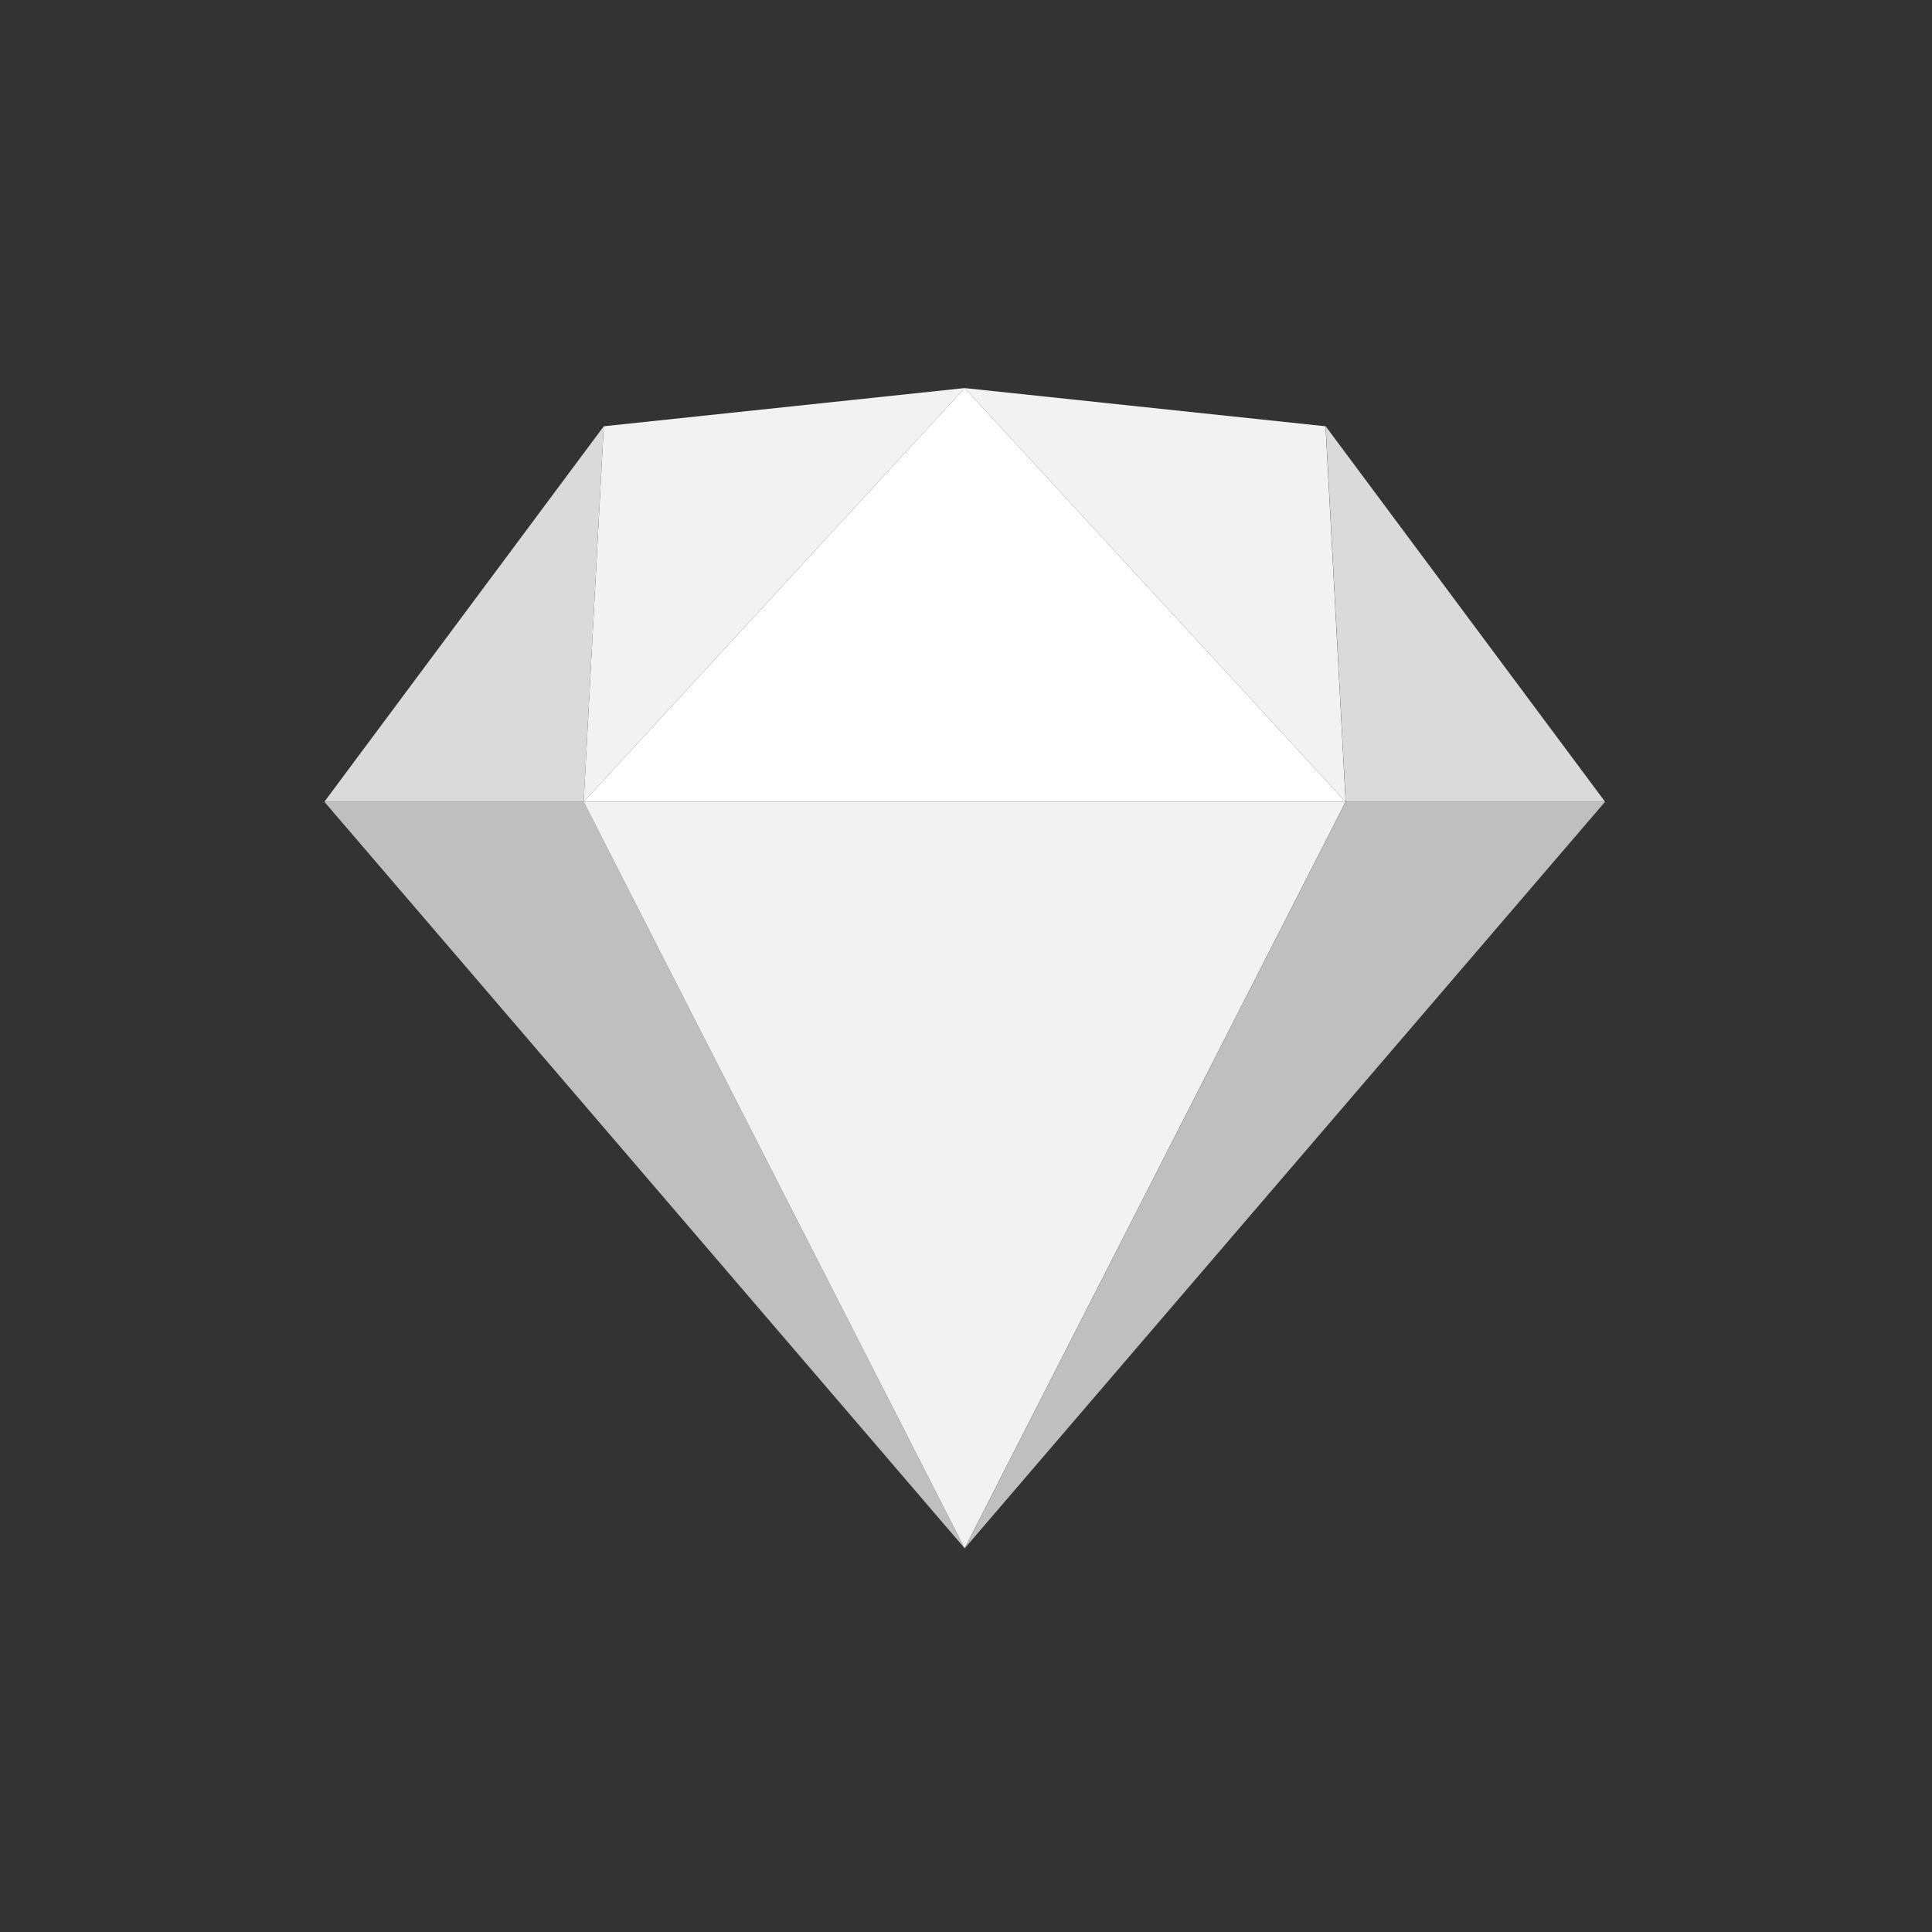
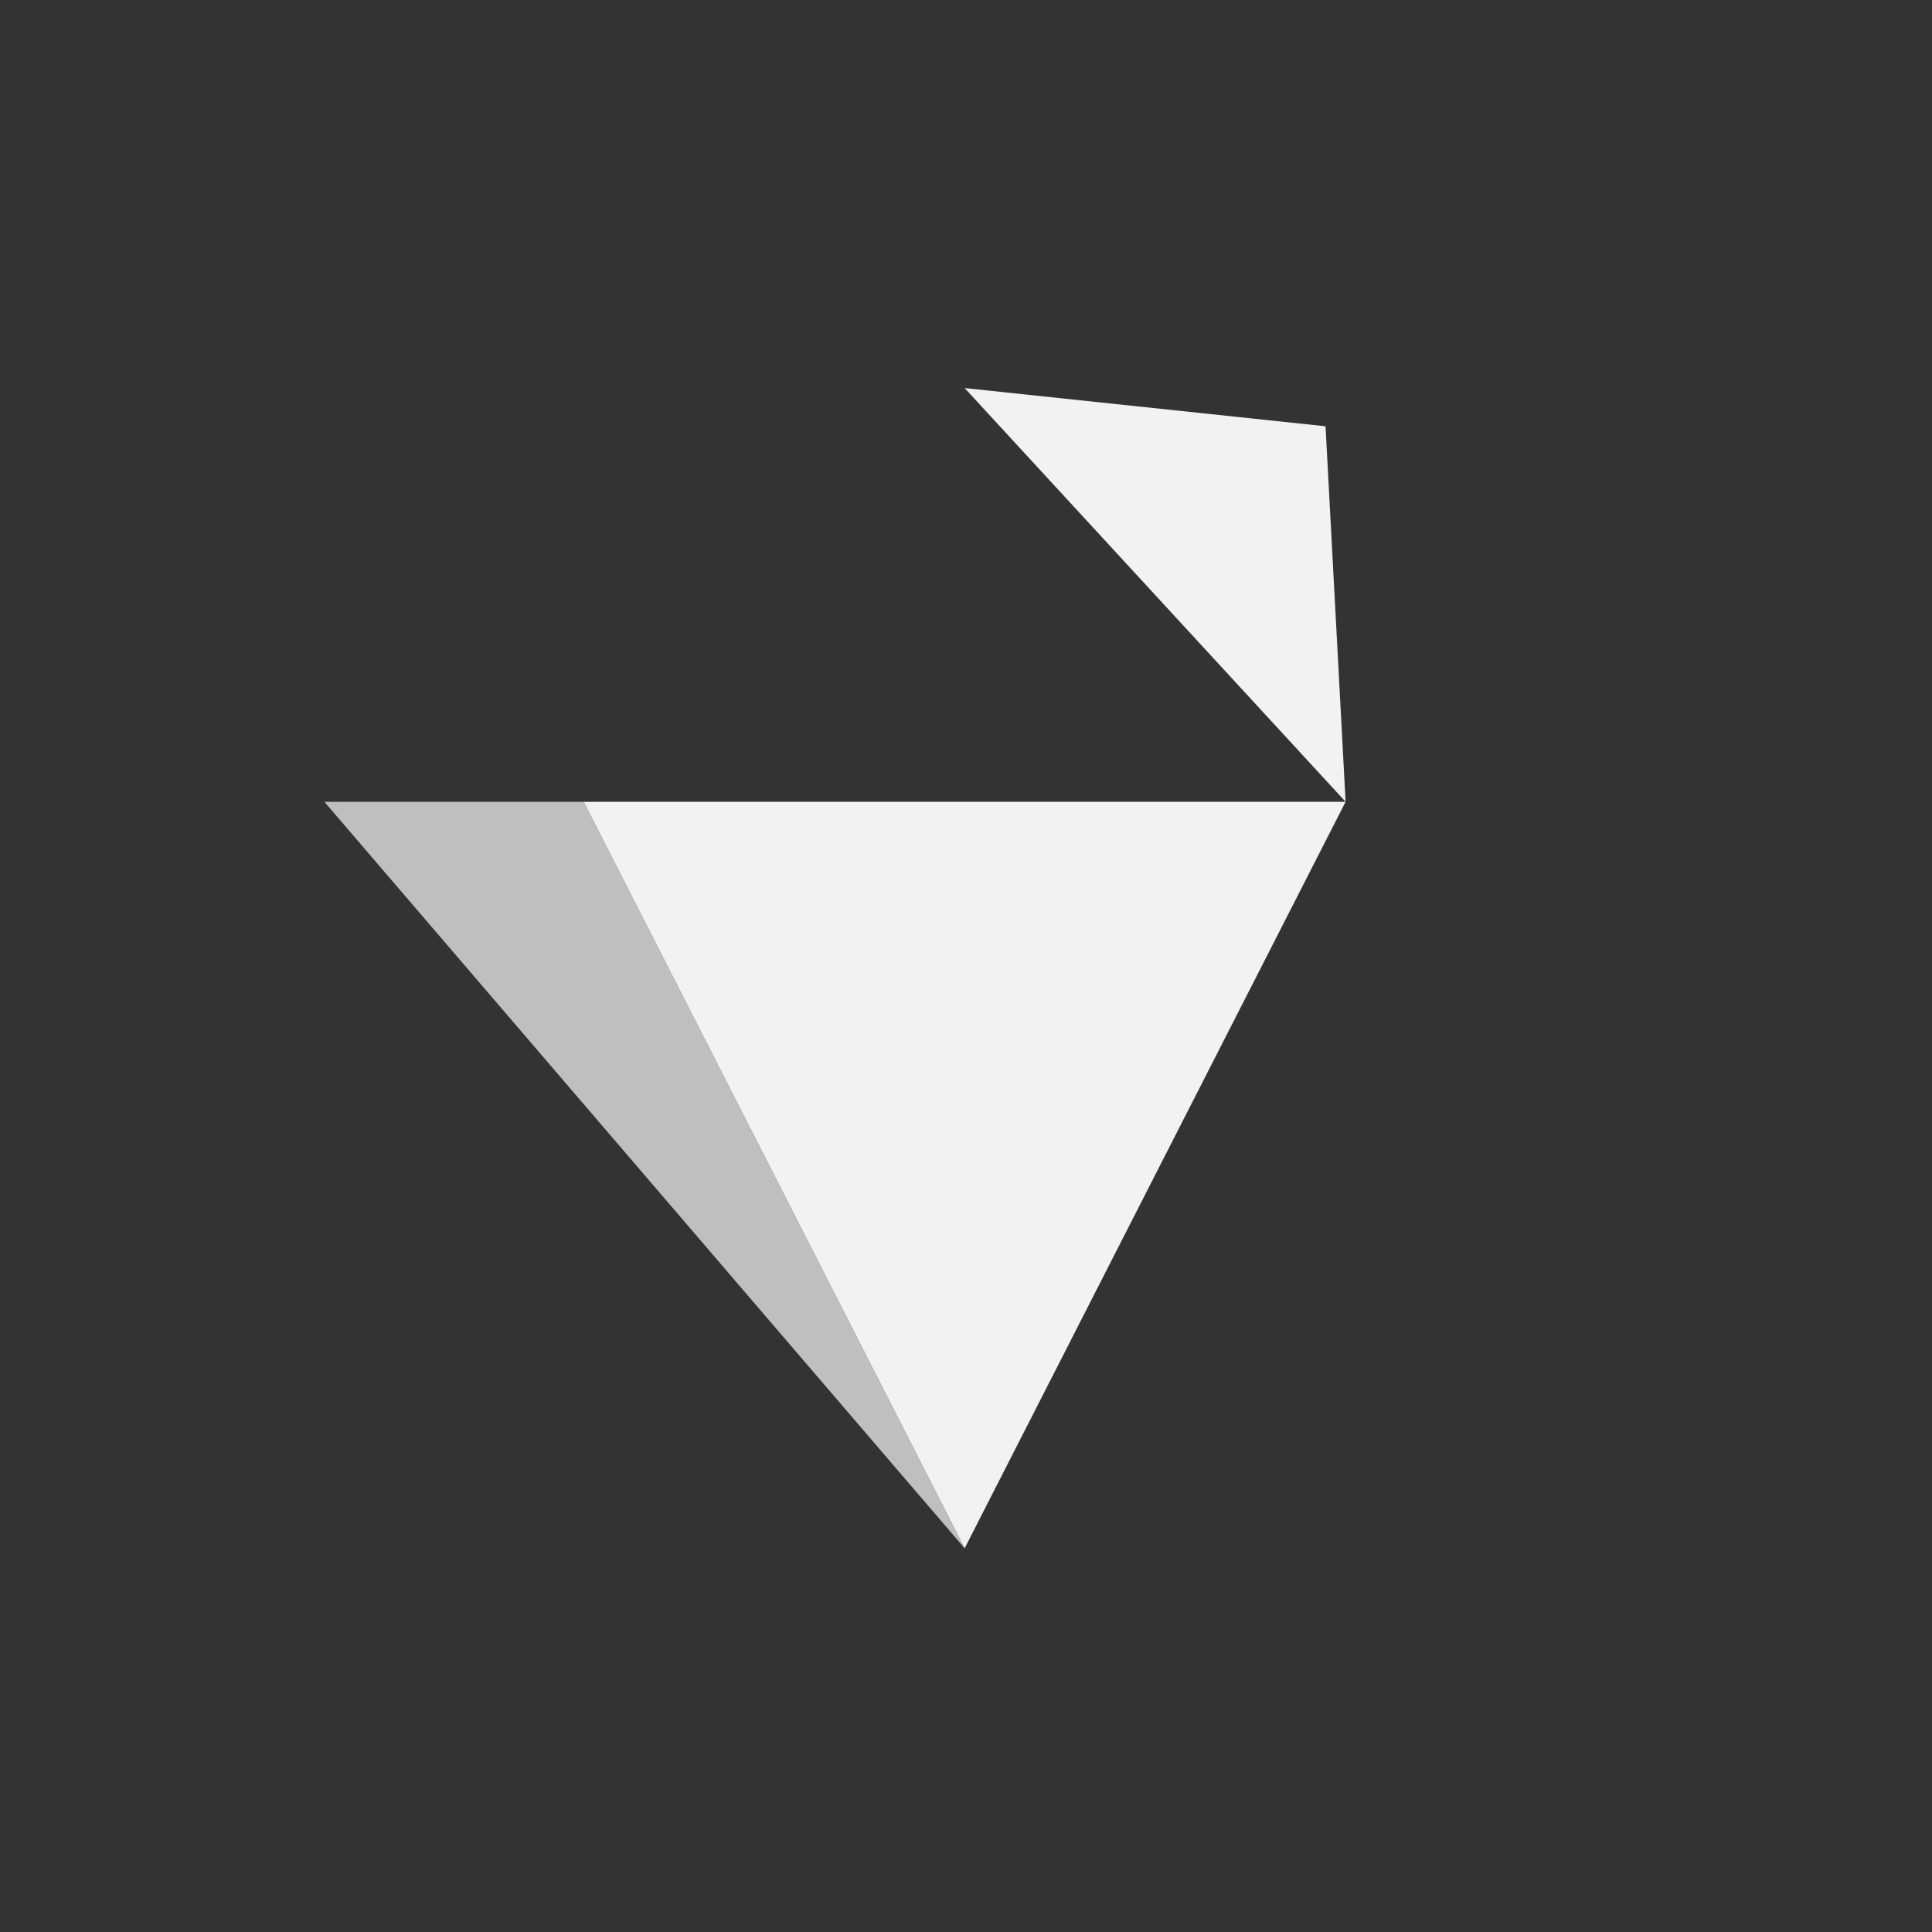
<svg xmlns="http://www.w3.org/2000/svg" width="96" height="96" viewBox="0 0 96 96" fill="none">
  <rect x="0" y="0" width="96" height="96" fill="#333333" stroke="none" />
  <g clip-path="url(#clip0_5545_103)">
    <path fill-rule="evenodd" clip-rule="evenodd" d="M29.004 39.84L47.933 76.933L16.117 39.84H29.004Z" fill="#BFBFBF" />
-     <path fill-rule="evenodd" clip-rule="evenodd" d="M66.868 39.84L47.939 76.933L79.755 39.84H66.868Z" fill="#BFBFBF" />
    <path fill-rule="evenodd" clip-rule="evenodd" d="M29.003 39.84H66.862L47.933 76.933L29.003 39.84Z" fill="#F2F2F2" />
-     <path fill-rule="evenodd" clip-rule="evenodd" d="M47.933 19.283L30 21.181L29.003 39.84L47.933 19.283Z" fill="#F2F2F2" />
    <path fill-rule="evenodd" clip-rule="evenodd" d="M47.933 19.283L65.865 21.181L66.862 39.84L47.933 19.283Z" fill="#F2F2F2" />
-     <path fill-rule="evenodd" clip-rule="evenodd" d="M79.755 39.84L65.872 21.181L66.868 39.84H79.755Z" fill="#DADADA" />
-     <path fill-rule="evenodd" clip-rule="evenodd" d="M16.117 39.84L30 21.181L29.004 39.84H16.117Z" fill="#DADADA" />
-     <path fill-rule="evenodd" clip-rule="evenodd" d="M47.933 19.283L29.003 39.84H66.862L47.933 19.283Z" fill="white" />
  </g>
  <defs>
    <clipPath id="clip0_5545_103">
      <rect width="64" height="58" fill="white" transform="translate(16 19)" />
    </clipPath>
  </defs>
</svg>